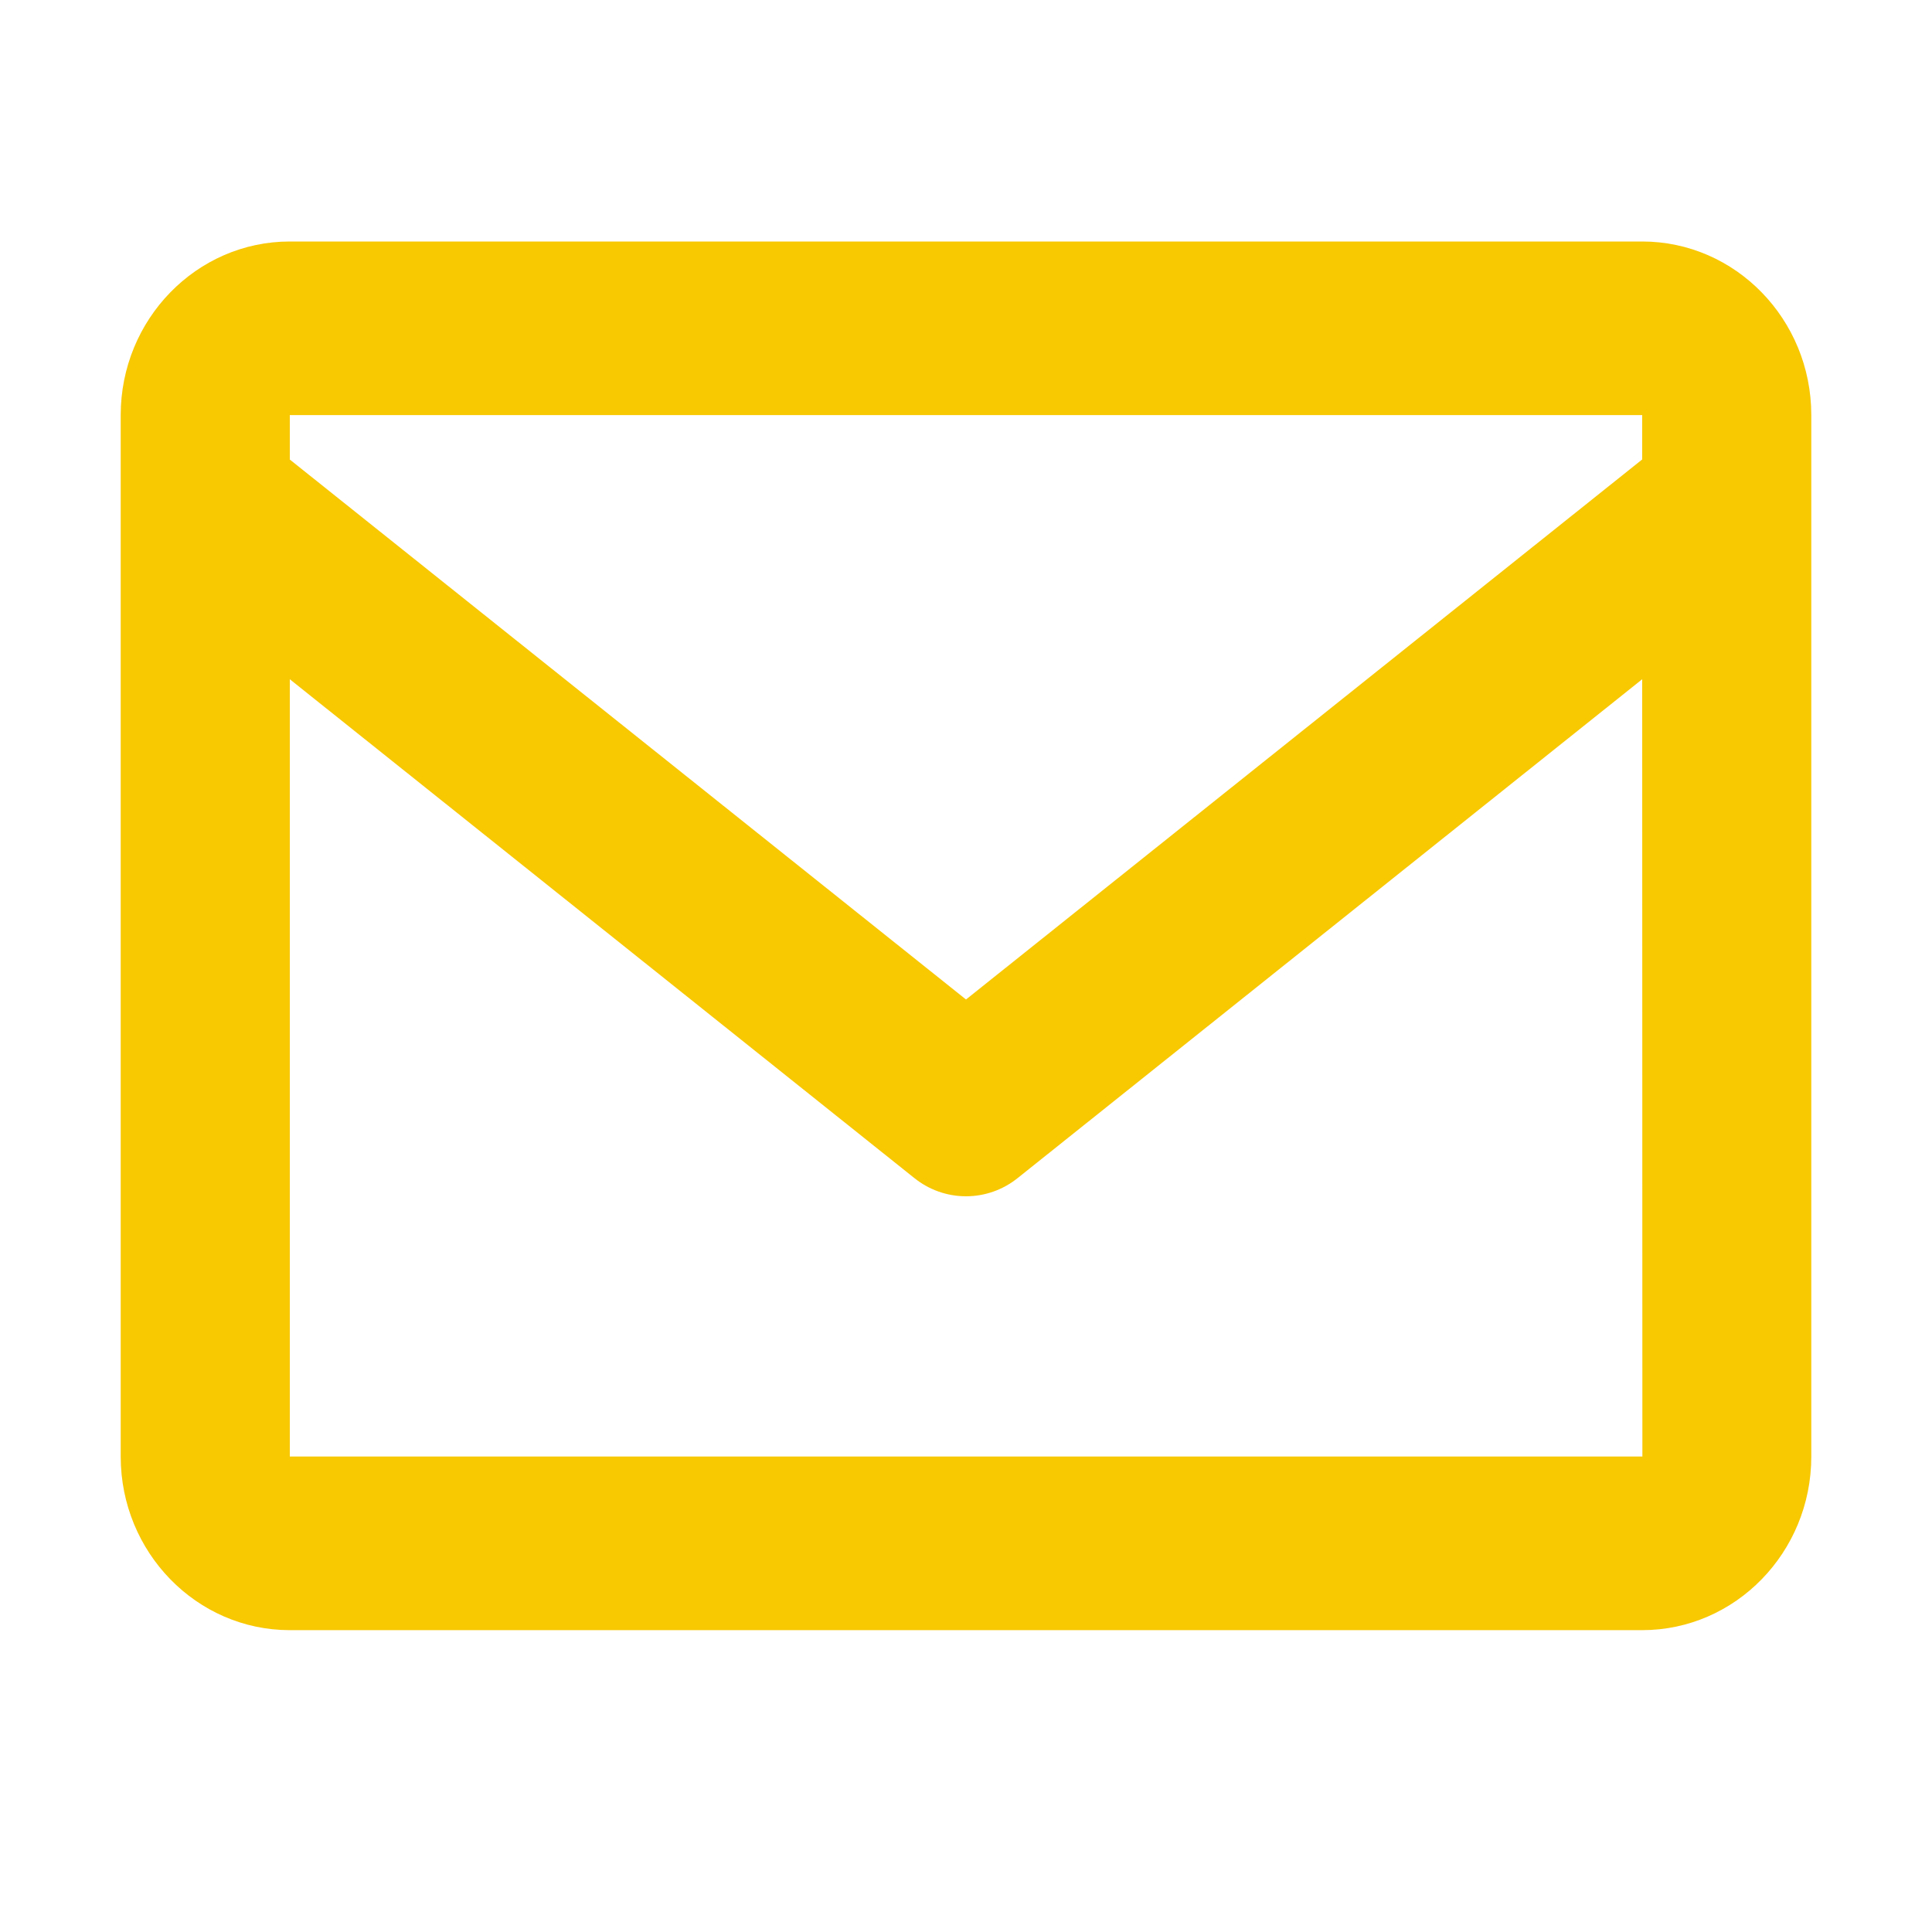
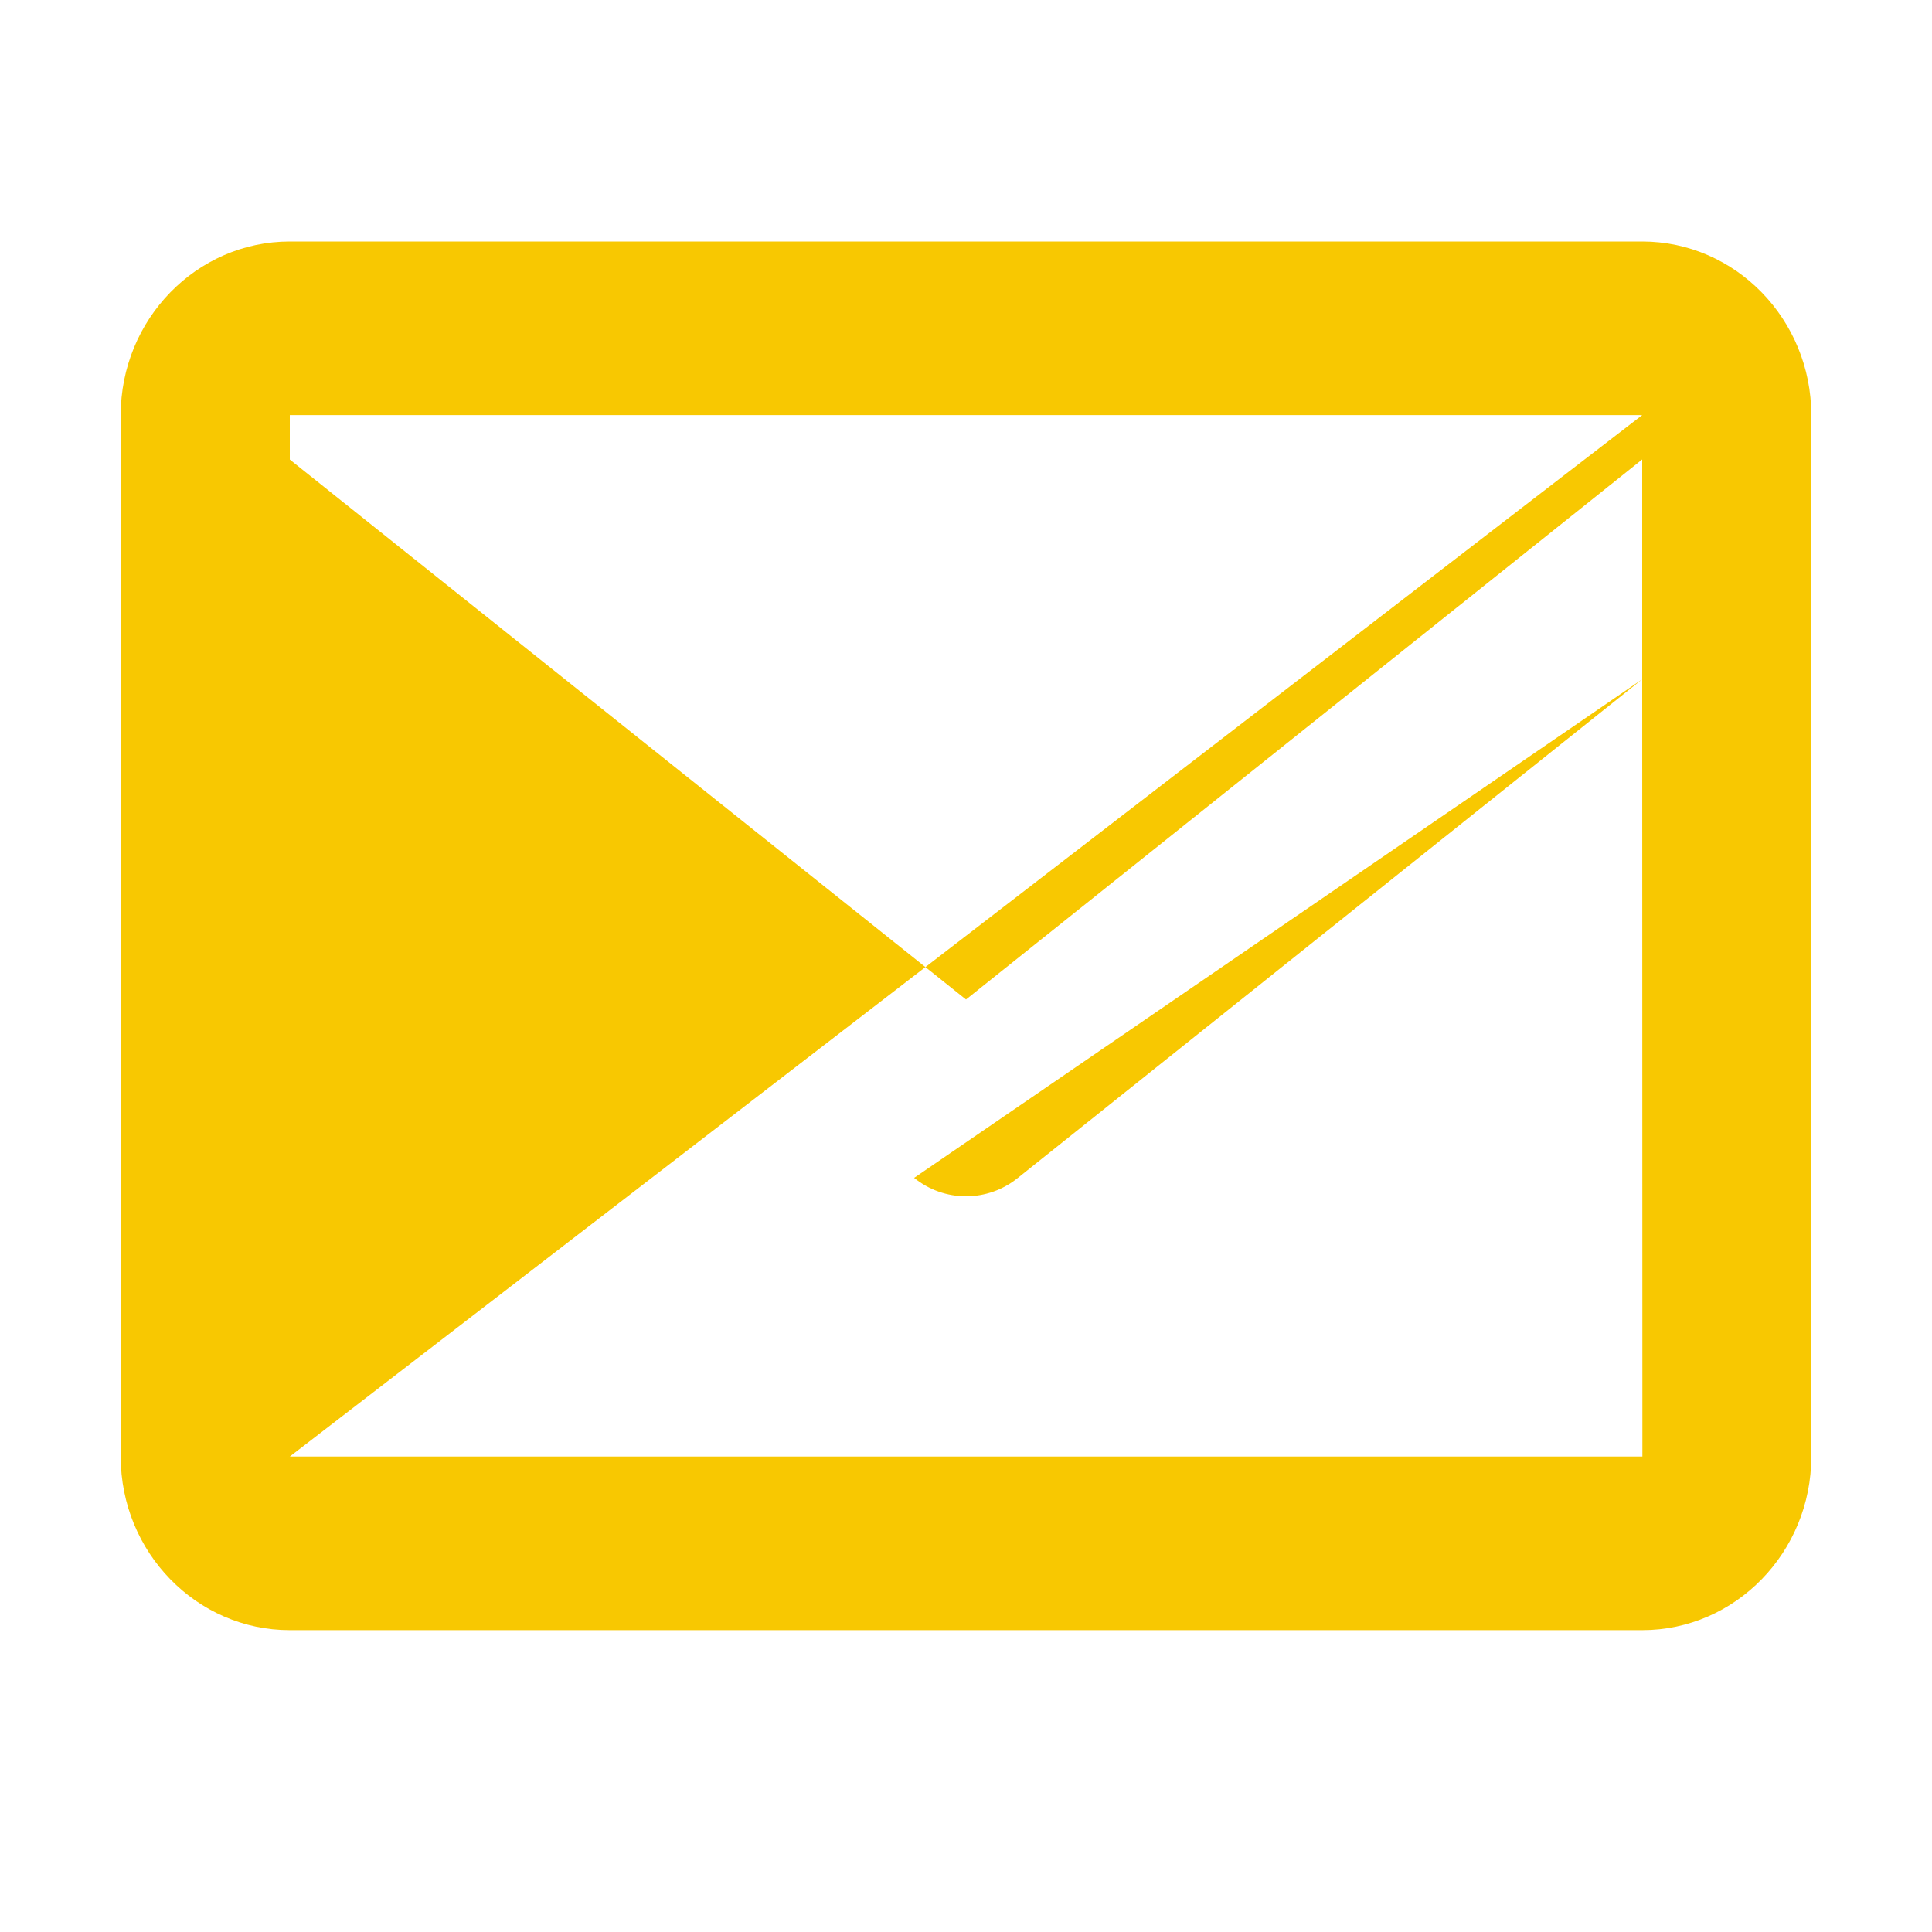
<svg xmlns="http://www.w3.org/2000/svg" width="21" height="21" viewBox="0 0 21 21" fill="none">
-   <path d="M17.85 2.625H3.15C2.137 2.625 1.312 3.471 1.312 4.512V15.832C1.312 16.873 2.137 17.719 3.15 17.719H17.85C18.863 17.719 19.688 16.873 19.688 15.832V4.512C19.688 3.471 18.863 2.625 17.85 2.625ZM17.85 4.512V4.994L10.5 10.864L3.15 4.995V4.512H17.85ZM3.15 15.832V7.383L9.936 12.803C10.097 12.933 10.295 13.003 10.5 13.003C10.705 13.003 10.903 12.933 11.064 12.803L17.85 7.383L17.852 15.832H3.15Z" fill="#F8C801" />
+   <path d="M17.85 2.625H3.15C2.137 2.625 1.312 3.471 1.312 4.512V15.832C1.312 16.873 2.137 17.719 3.15 17.719H17.85C18.863 17.719 19.688 16.873 19.688 15.832V4.512C19.688 3.471 18.863 2.625 17.85 2.625ZM17.85 4.512V4.994L10.5 10.864L3.15 4.995V4.512H17.85ZV7.383L9.936 12.803C10.097 12.933 10.295 13.003 10.5 13.003C10.705 13.003 10.903 12.933 11.064 12.803L17.85 7.383L17.852 15.832H3.15Z" fill="#F8C801" />
</svg>